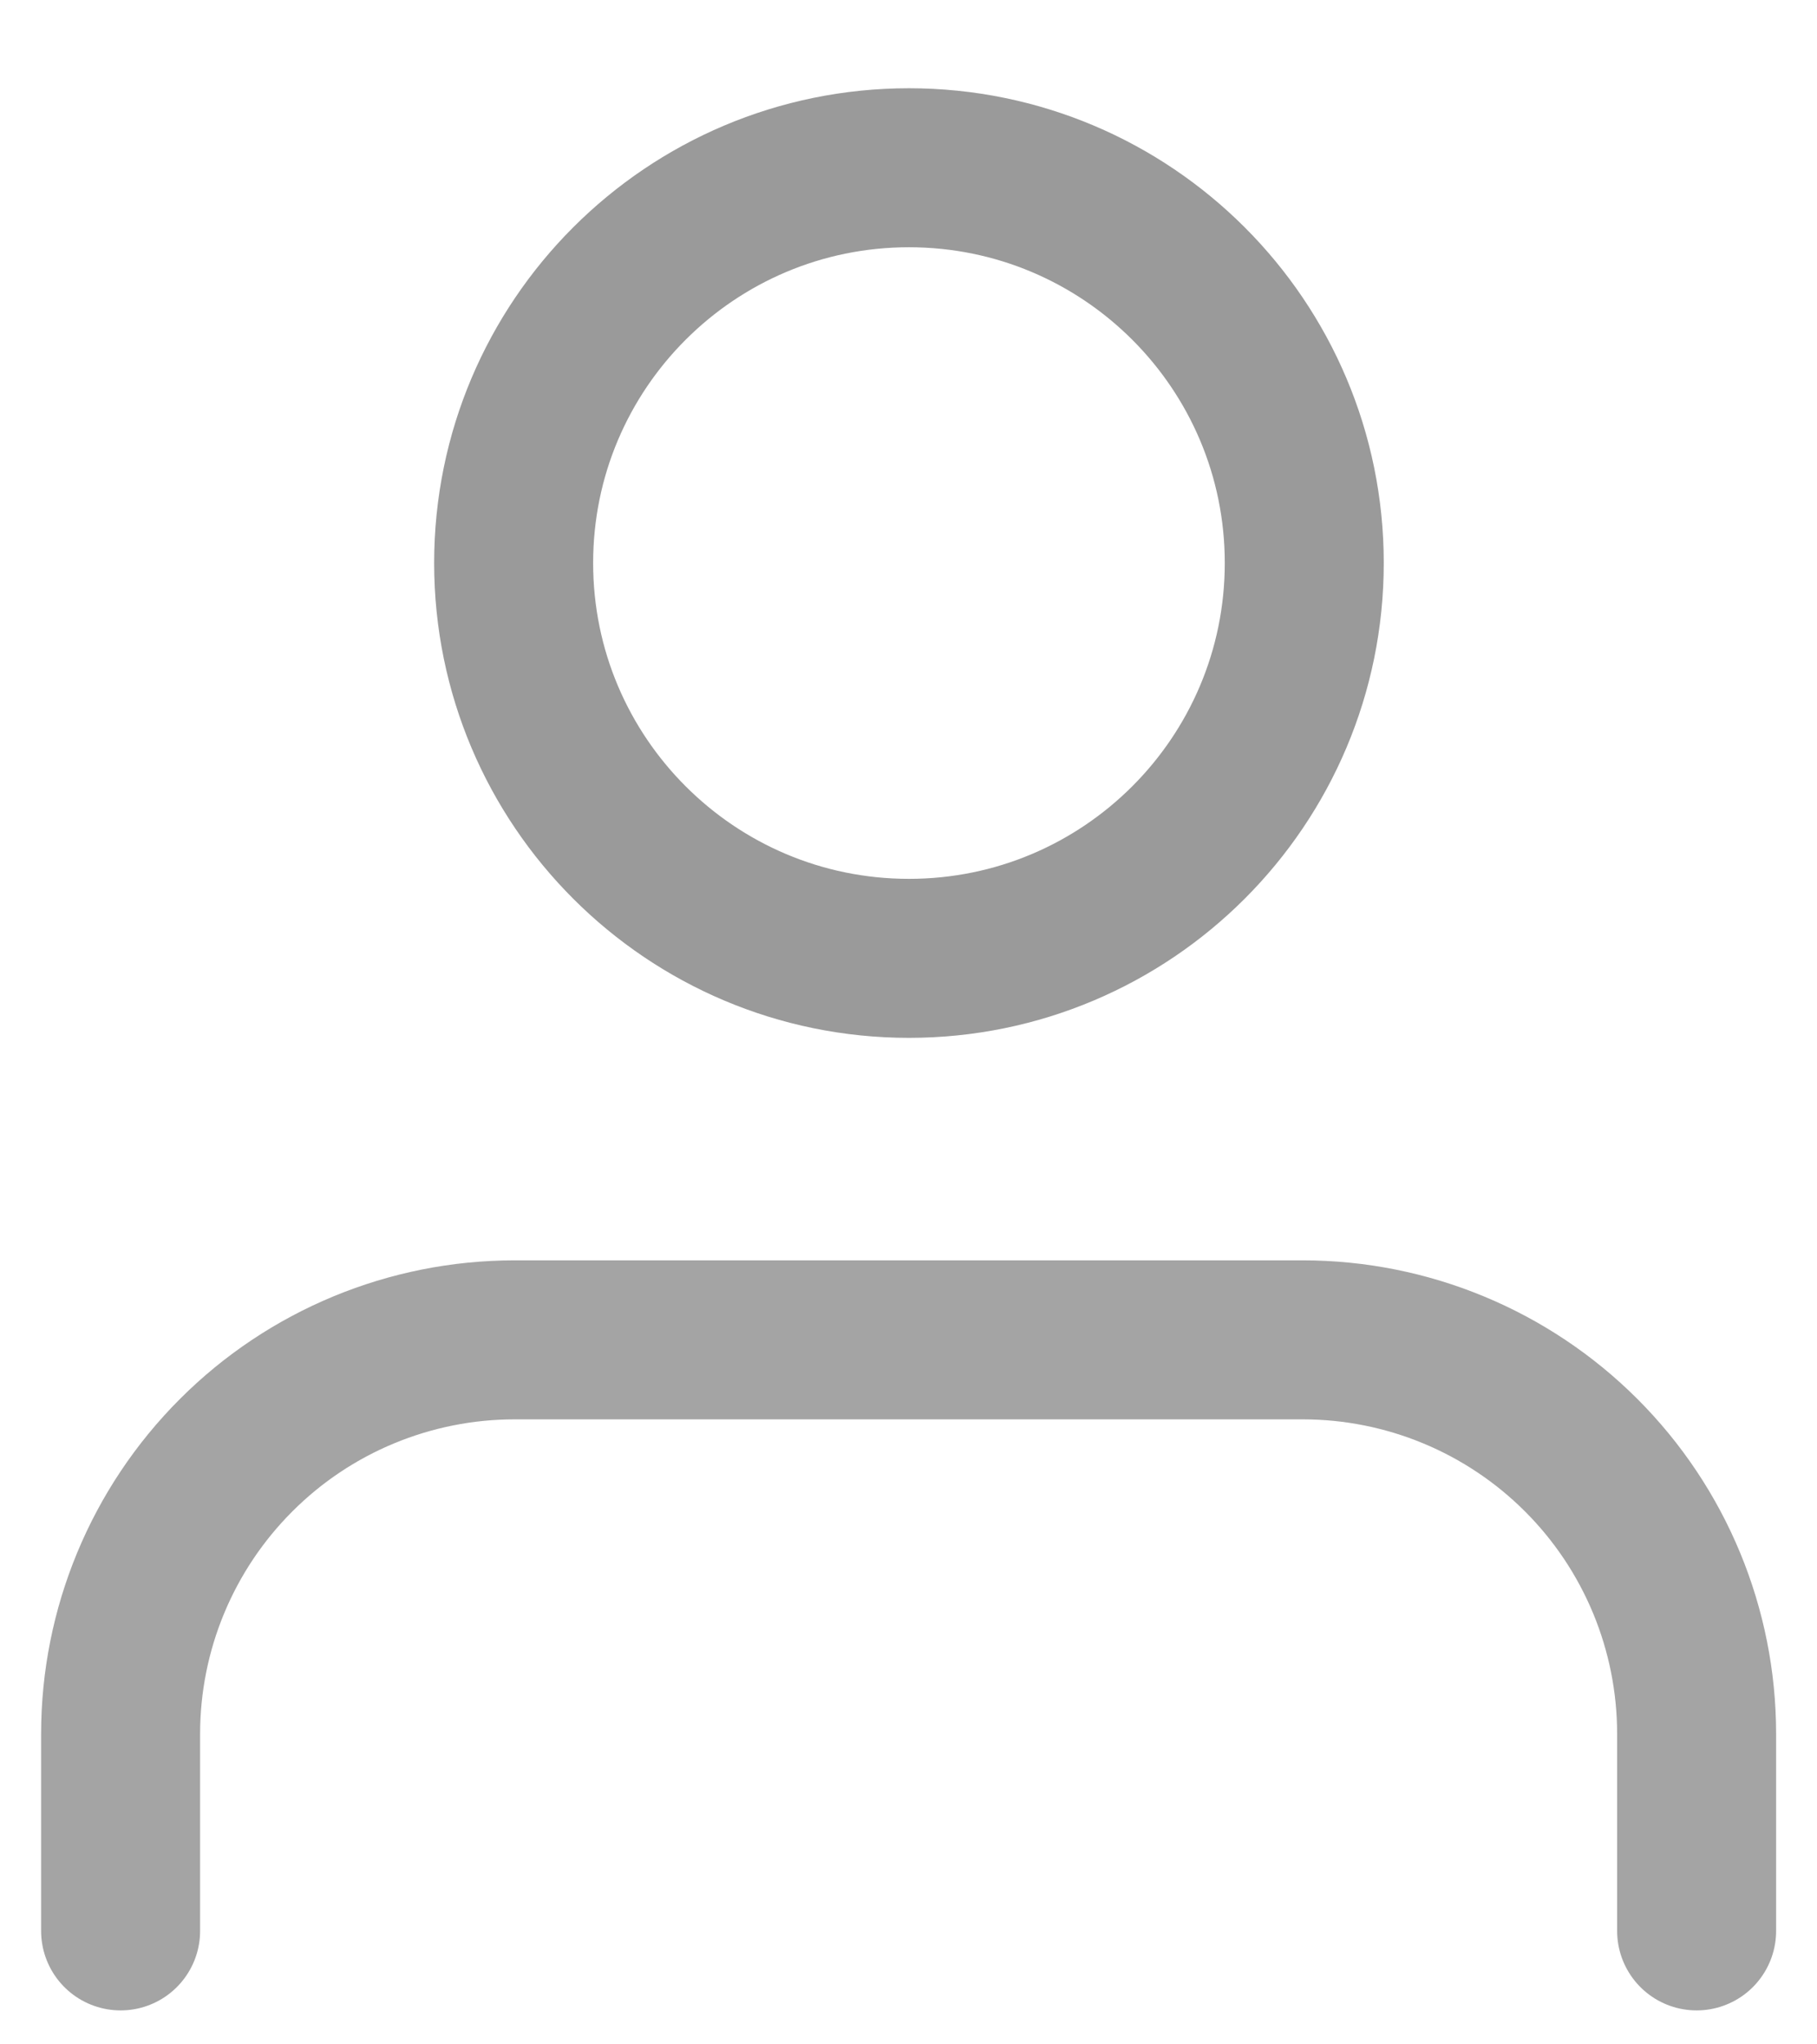
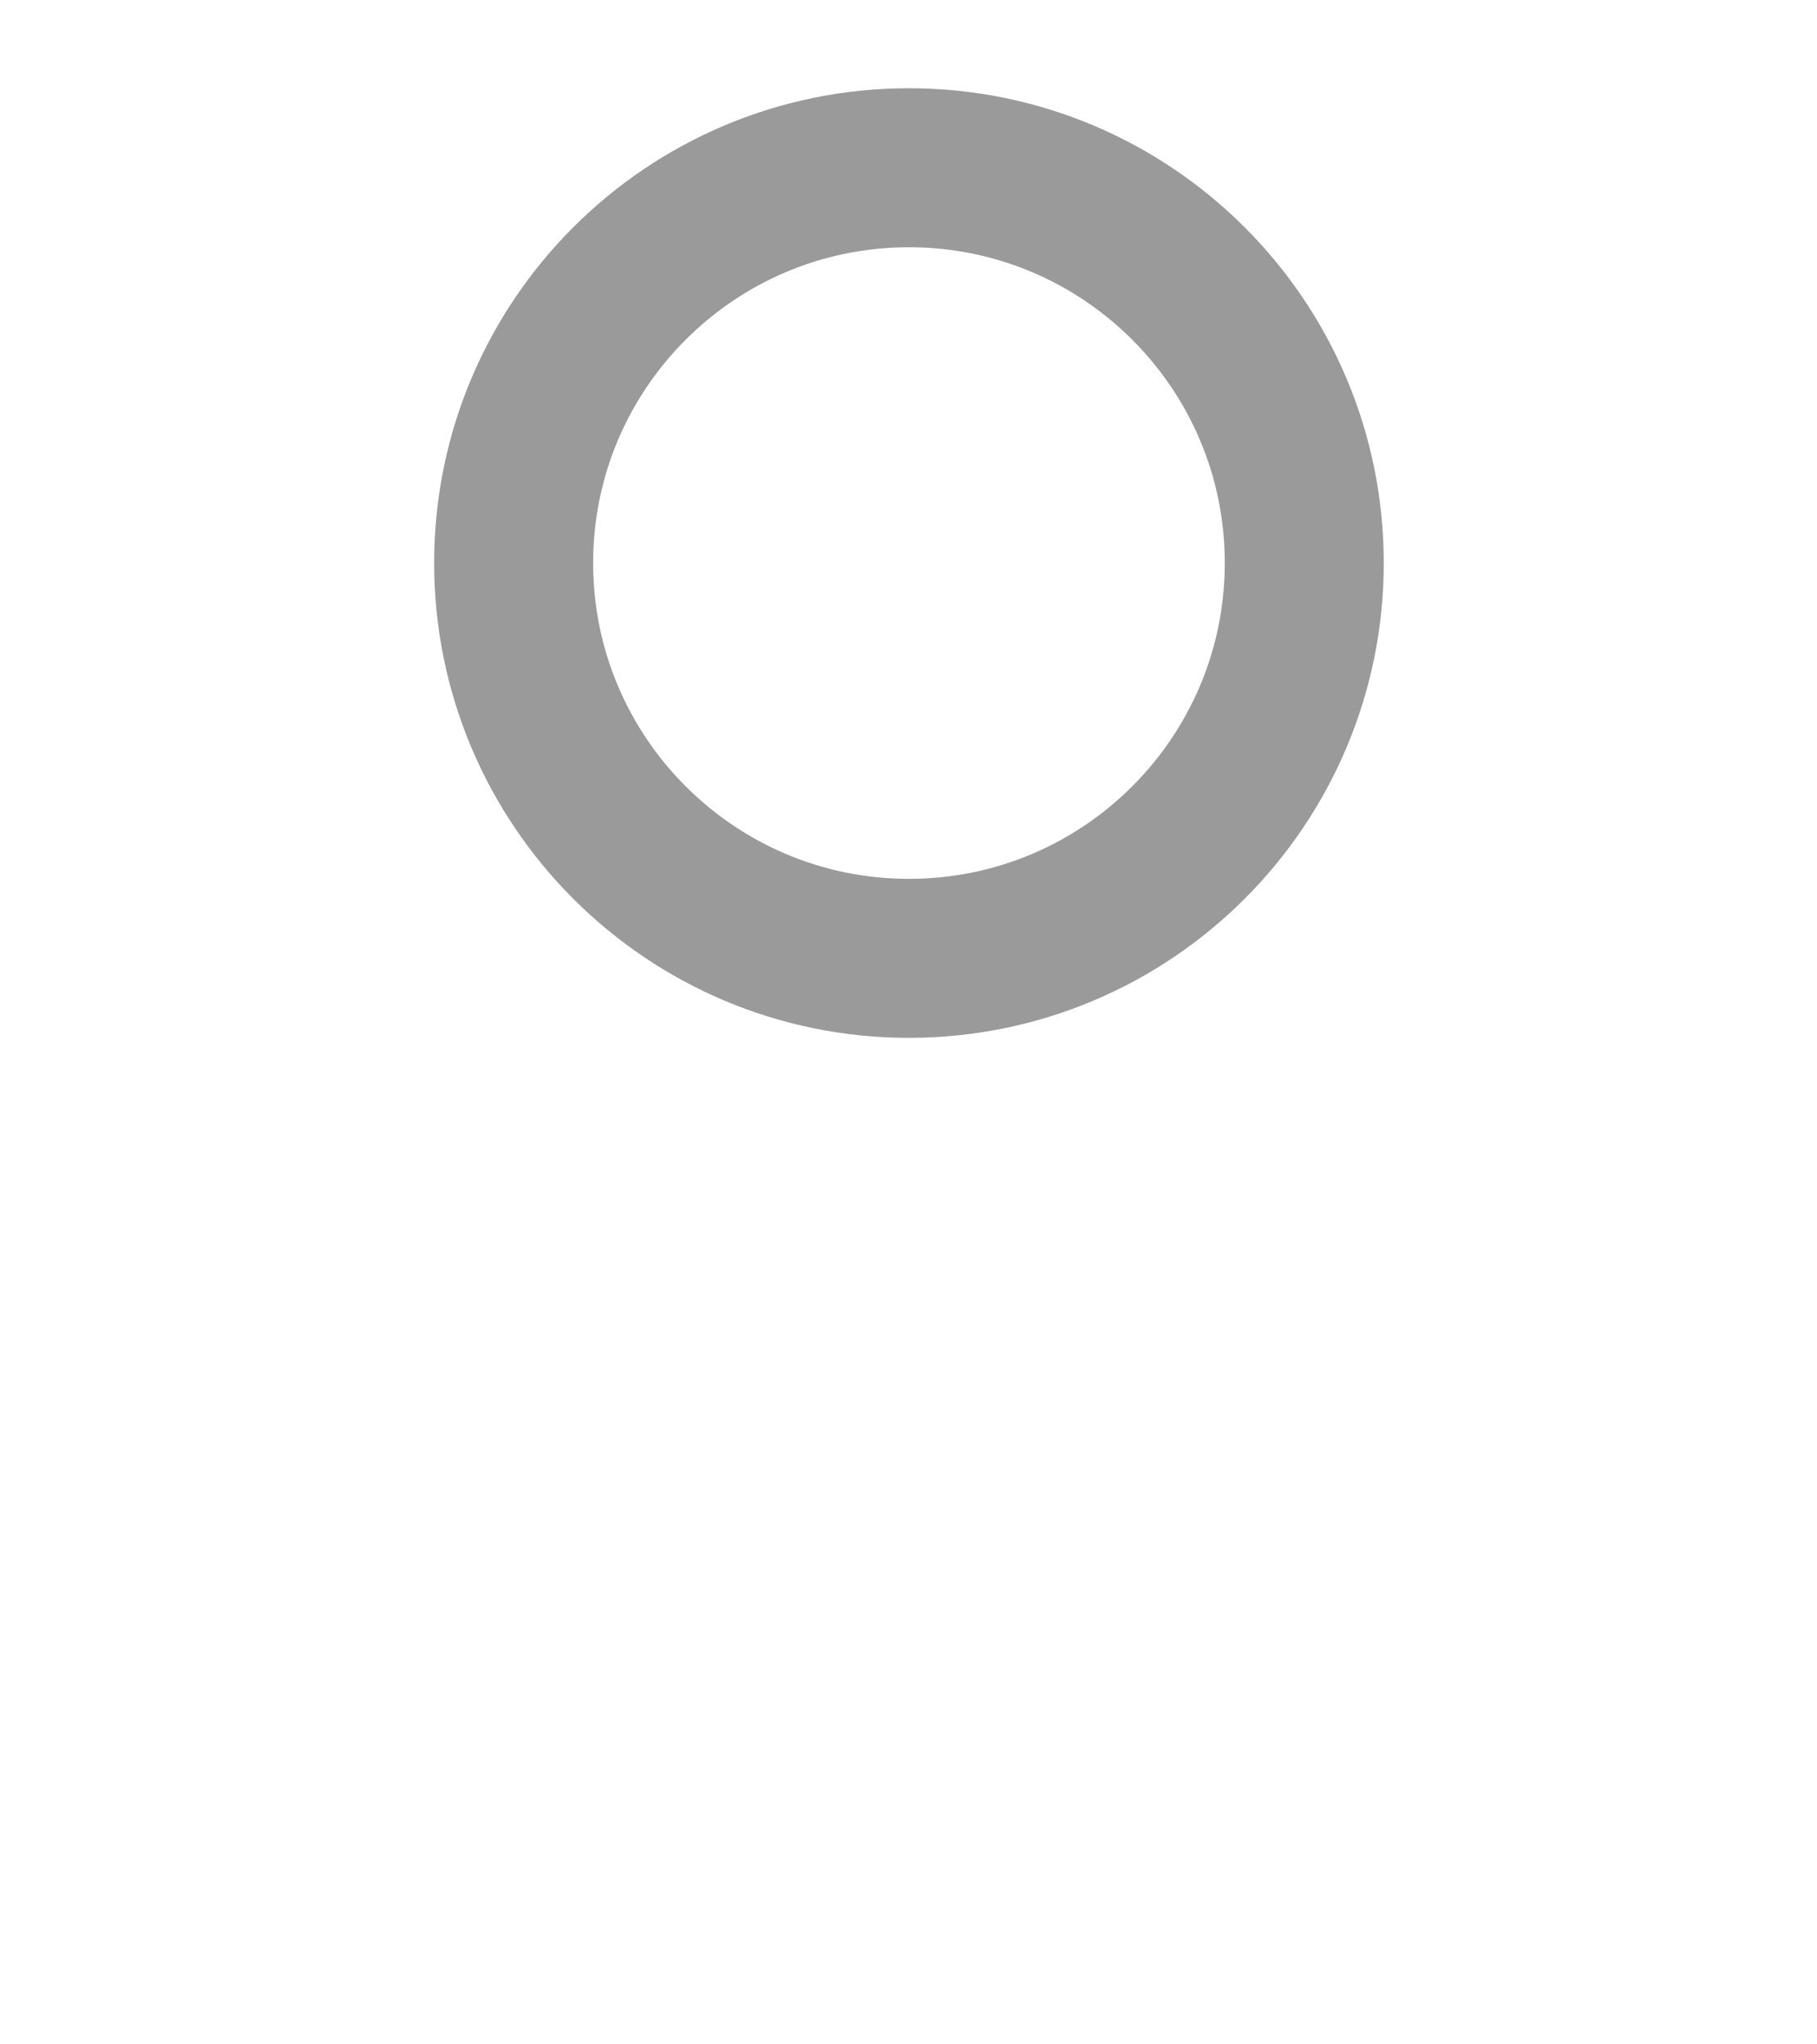
<svg xmlns="http://www.w3.org/2000/svg" width="16" height="18" viewBox="0 0 16 18" fill="none">
  <path d="M8.004 8.438C9.926 8.438 11.485 6.879 11.485 4.957C11.485 3.035 9.926 1.477 8.004 1.477C6.082 1.477 4.523 3.035 4.523 4.957C4.523 6.879 6.082 8.438 8.004 8.438Z" stroke="#9A9A9A" stroke-width="1.4" stroke-linecap="round" stroke-linejoin="round" />
-   <path opacity="0.9" d="M14.94 17.001V15.267C14.94 14.346 14.575 13.464 13.924 12.813C13.273 12.162 12.391 11.797 11.471 11.797H4.532C3.612 11.797 2.729 12.162 2.079 12.813C1.428 13.464 1.062 14.346 1.062 15.267V17.001" stroke="#9A9A9A" stroke-width="1.4" stroke-linecap="round" stroke-linejoin="round" />
</svg>